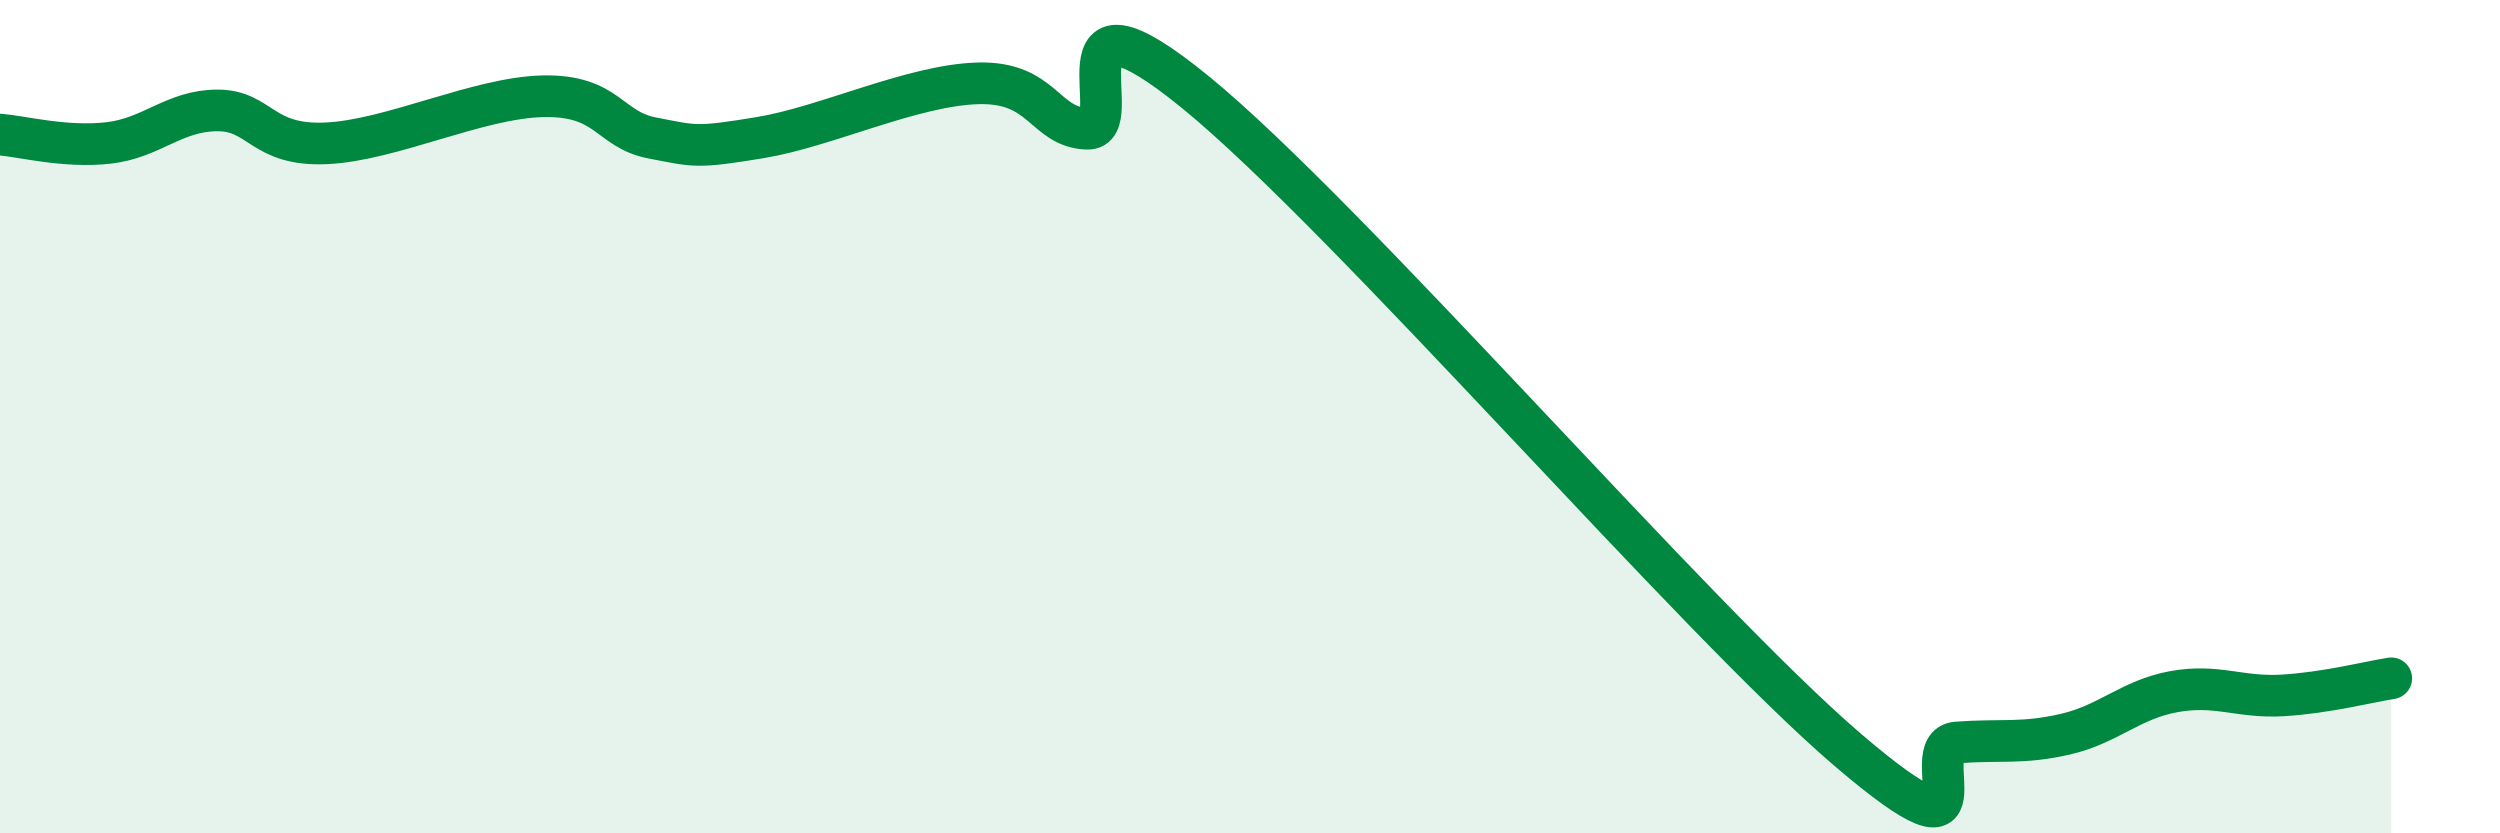
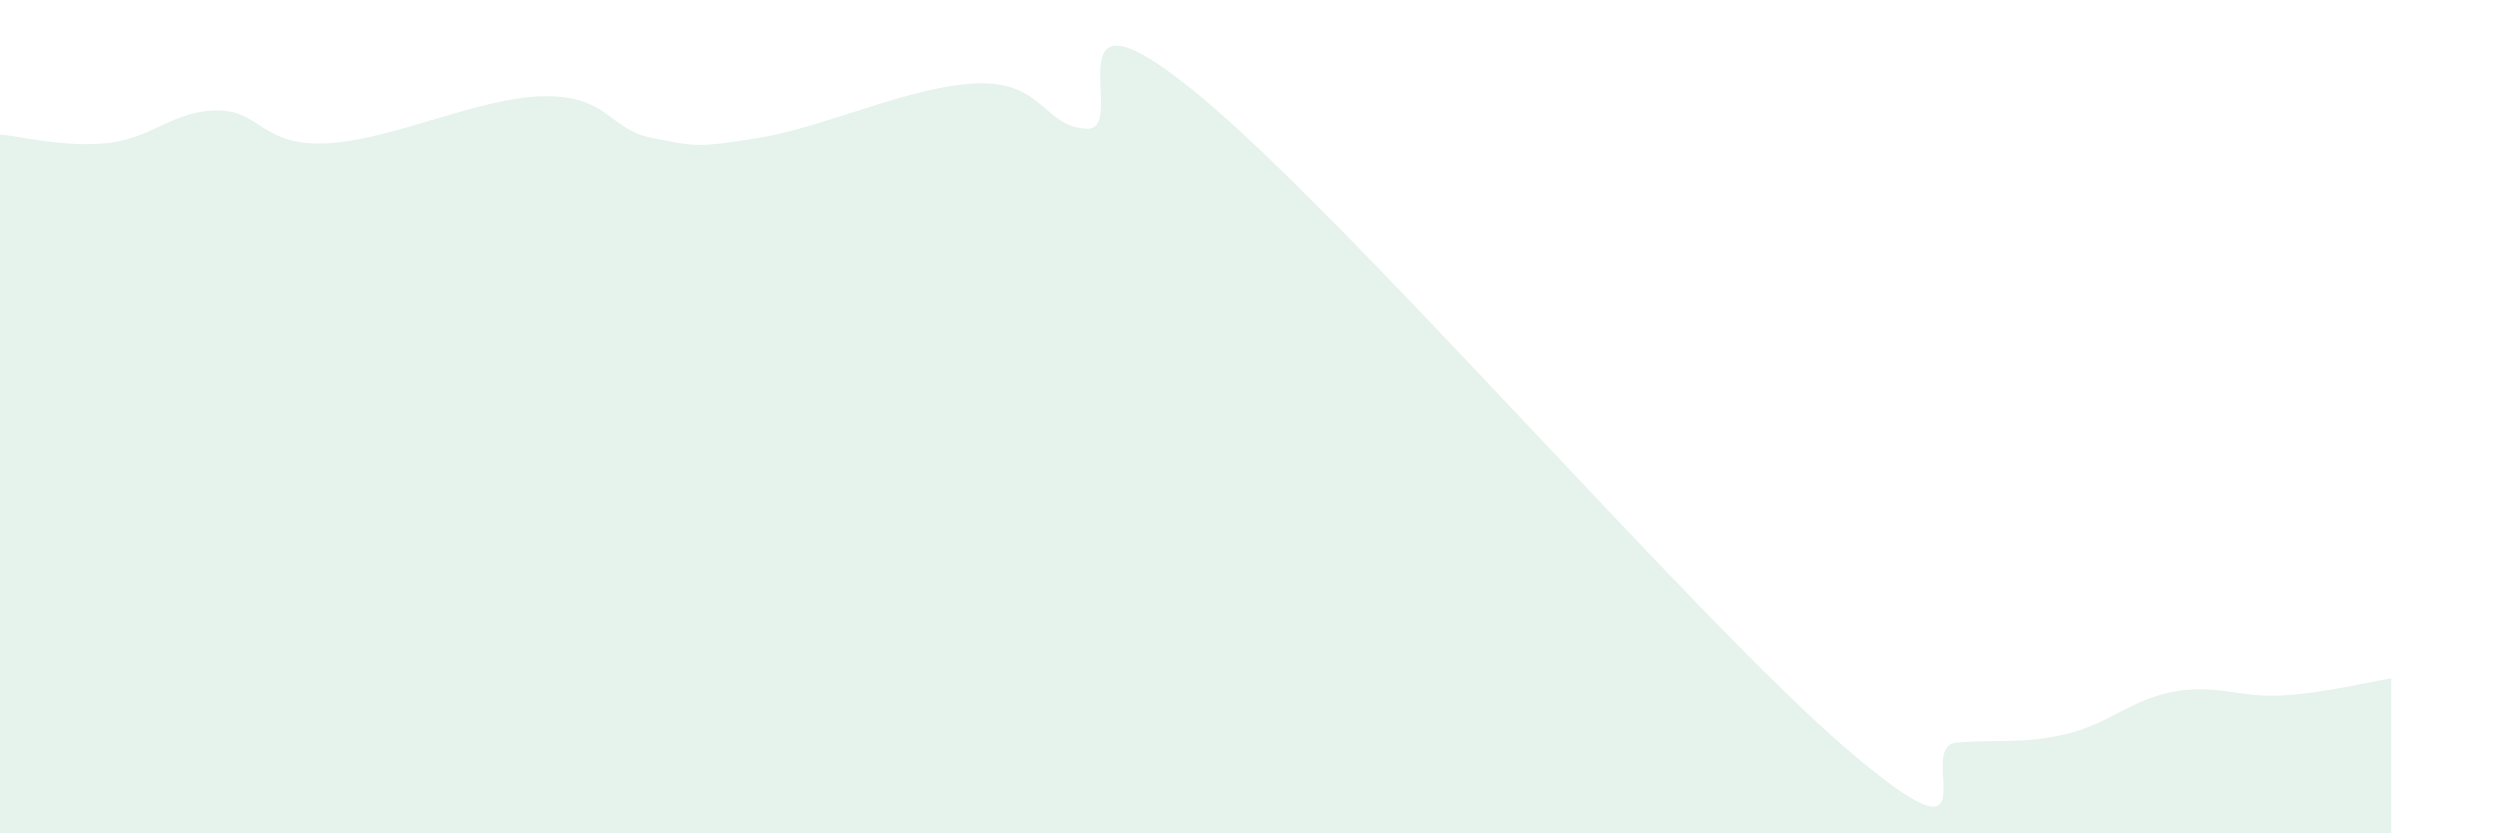
<svg xmlns="http://www.w3.org/2000/svg" width="60" height="20" viewBox="0 0 60 20">
  <path d="M 0,3.23 C 0.52,3.27 1.57,3.55 2.61,3.43 C 3.65,3.31 4.18,2.65 5.22,2.65 C 6.26,2.65 6.27,3.51 7.83,3.44 C 9.39,3.37 11.48,2.34 13.04,2.31 C 14.6,2.28 14.61,3.11 15.65,3.31 C 16.69,3.51 16.69,3.56 18.26,3.3 C 19.83,3.04 21.91,2.04 23.48,2 C 25.05,1.96 25.05,3.05 26.09,3.09 C 27.13,3.13 25.05,-0.76 28.7,2.22 C 32.35,5.2 40.7,14.88 44.35,18 C 48,21.12 45.92,17.9 46.96,17.82 C 48,17.74 48.53,17.86 49.57,17.62 C 50.61,17.38 51.13,16.79 52.17,16.6 C 53.21,16.41 53.74,16.75 54.78,16.69 C 55.82,16.63 56.87,16.36 57.39,16.28L57.39 20L0 20Z" fill="#008740" opacity="0.1" stroke-linecap="round" stroke-linejoin="round" />
-   <path d="M 0,3.23 C 0.52,3.27 1.57,3.55 2.61,3.43 C 3.65,3.31 4.18,2.65 5.22,2.65 C 6.26,2.65 6.27,3.51 7.83,3.44 C 9.39,3.37 11.48,2.34 13.04,2.31 C 14.6,2.28 14.61,3.11 15.65,3.31 C 16.69,3.51 16.69,3.56 18.26,3.3 C 19.83,3.04 21.91,2.04 23.48,2 C 25.05,1.96 25.05,3.05 26.09,3.09 C 27.13,3.13 25.05,-0.76 28.7,2.22 C 32.35,5.2 40.7,14.88 44.35,18 C 48,21.12 45.92,17.9 46.96,17.82 C 48,17.74 48.53,17.86 49.57,17.62 C 50.61,17.38 51.13,16.79 52.17,16.6 C 53.21,16.41 53.74,16.75 54.78,16.69 C 55.82,16.63 56.87,16.36 57.39,16.28" stroke="#008740" stroke-width="1" fill="none" stroke-linecap="round" stroke-linejoin="round" />
</svg>